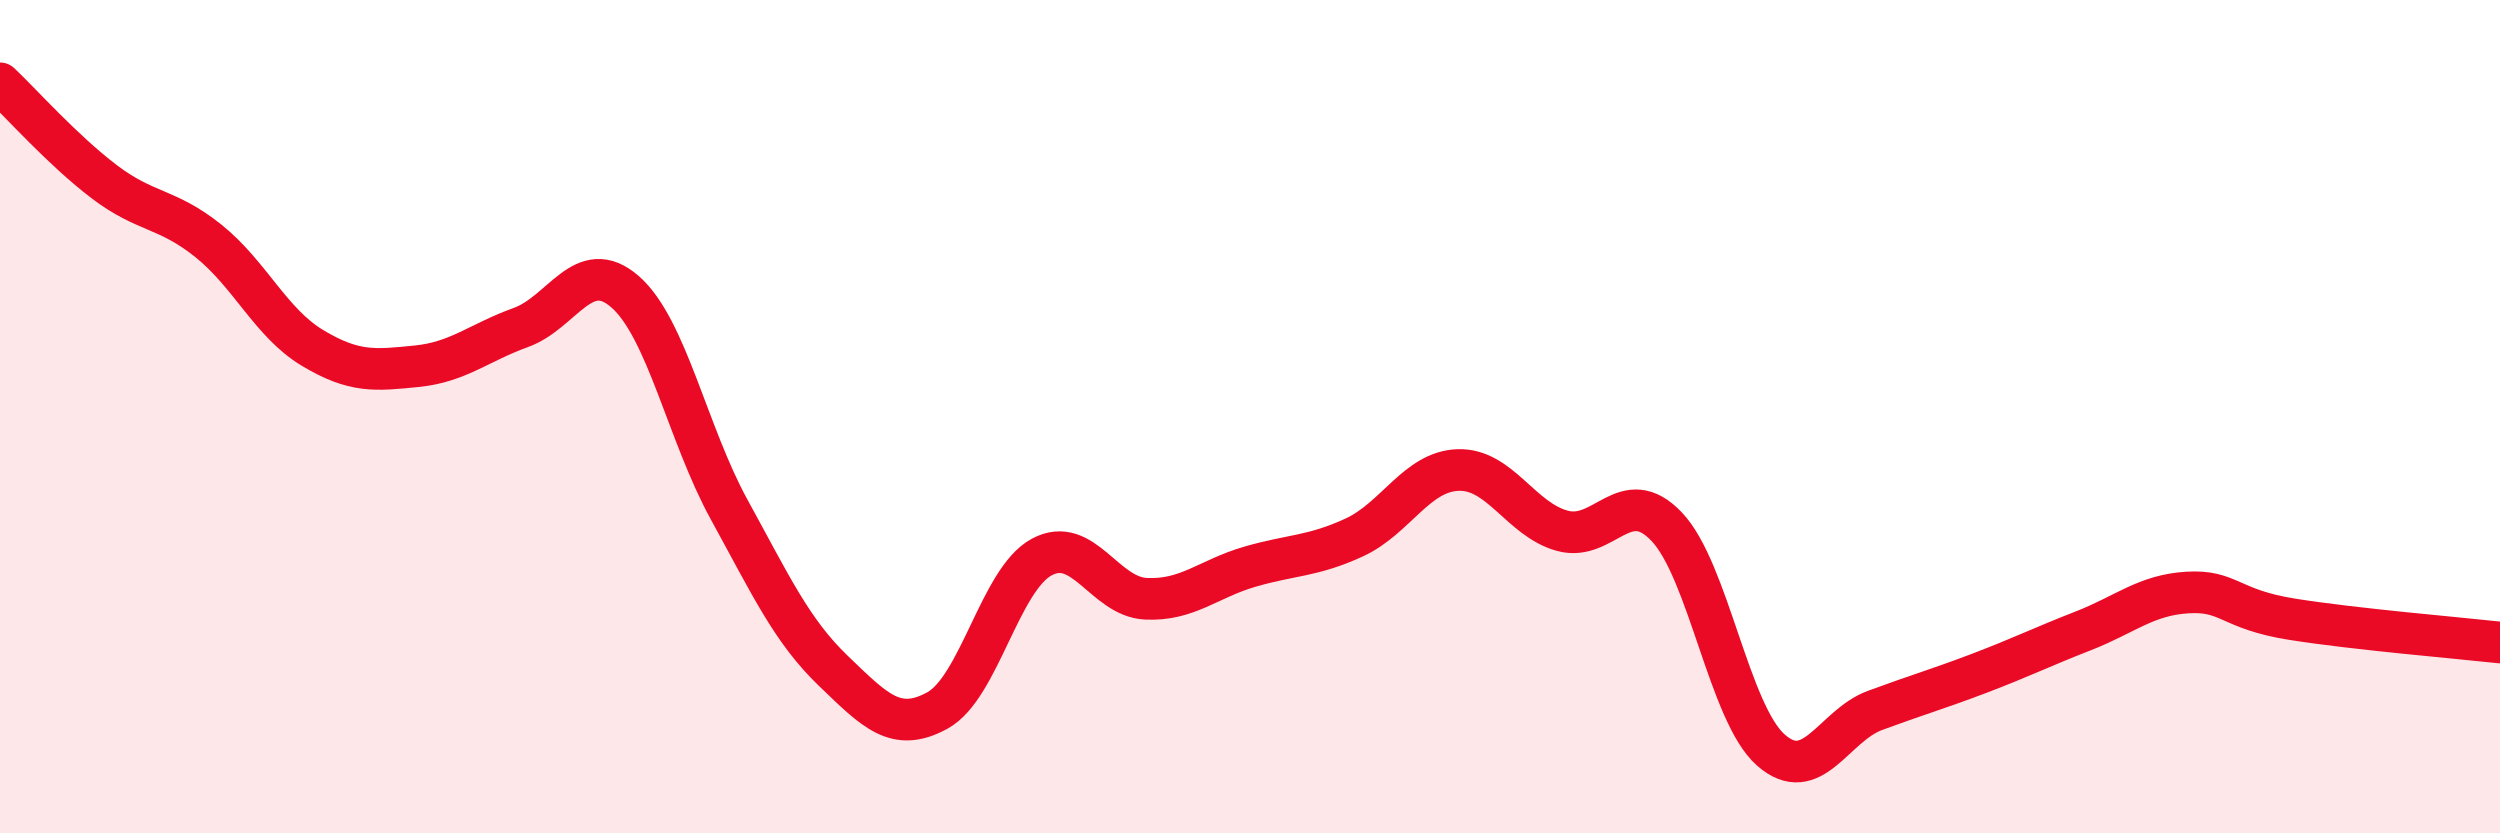
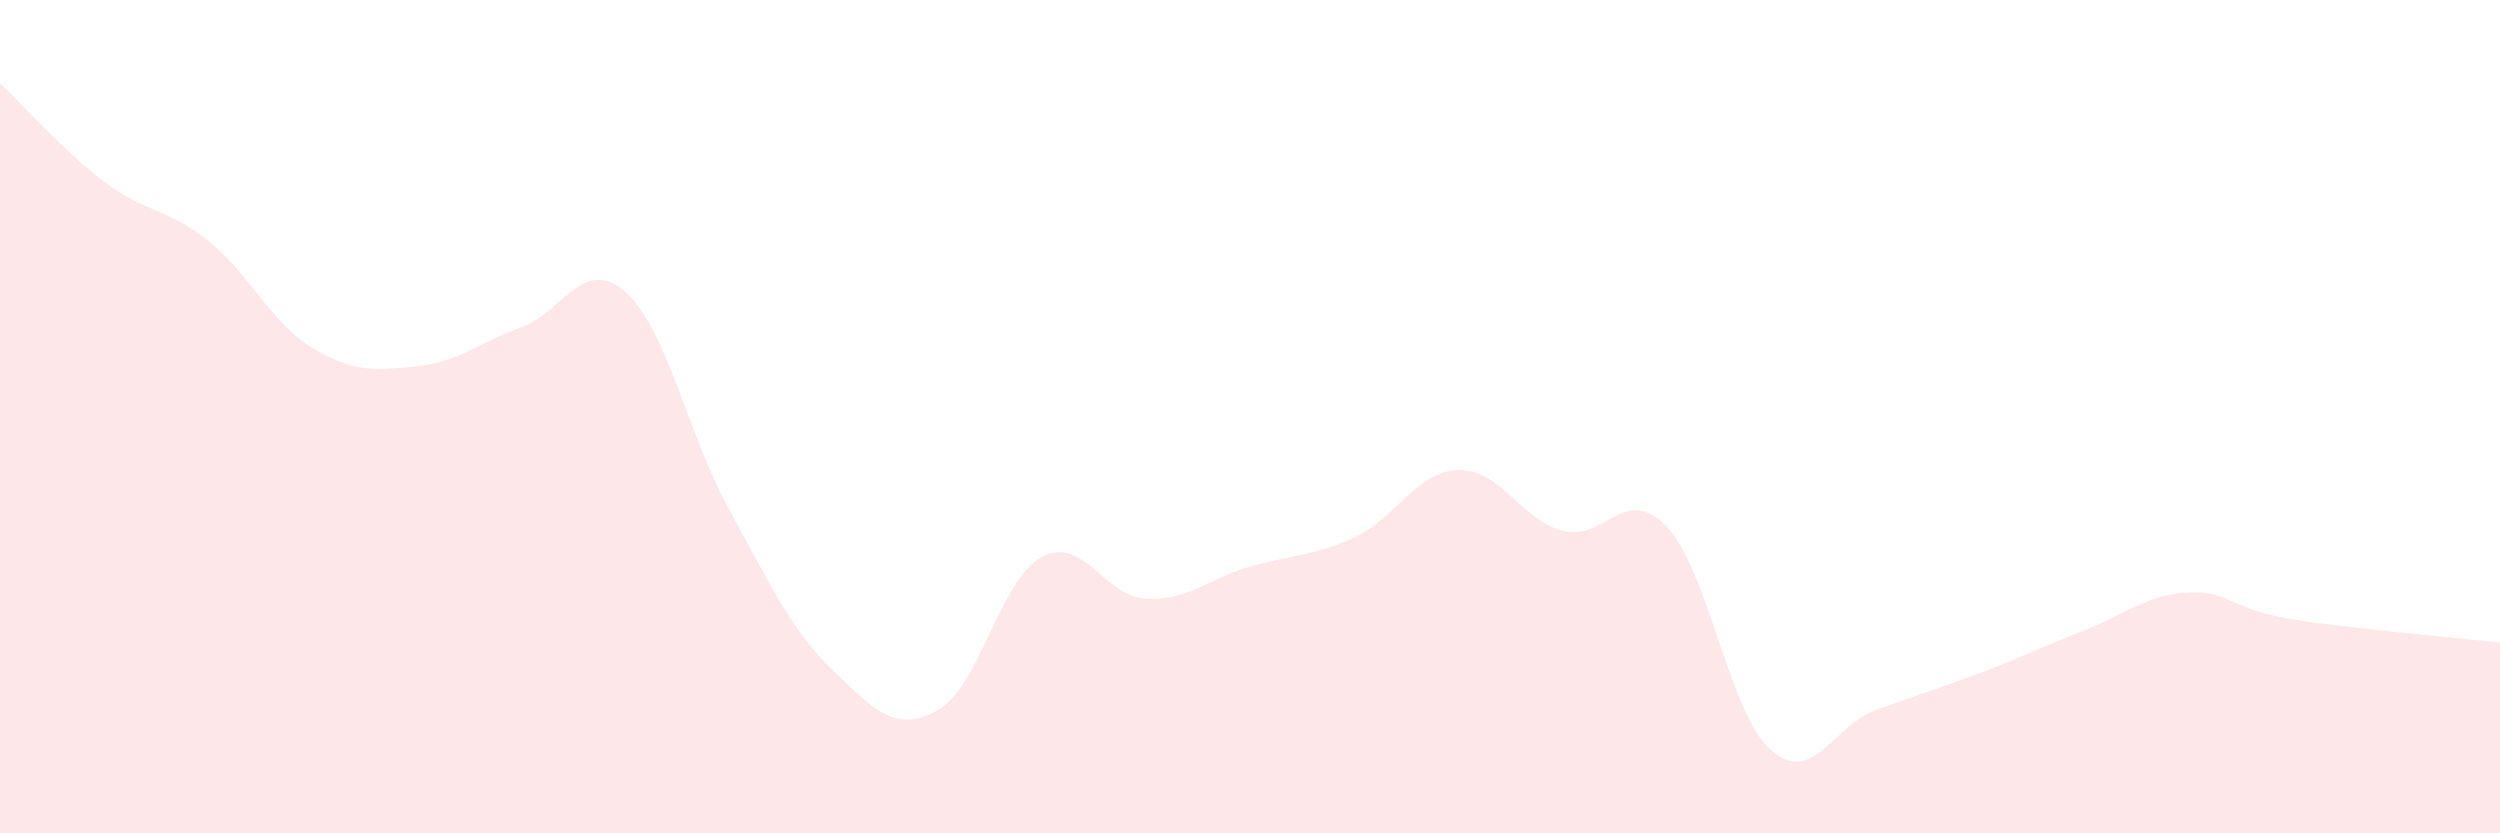
<svg xmlns="http://www.w3.org/2000/svg" width="60" height="20" viewBox="0 0 60 20">
  <path d="M 0,2 C 0.5,2.47 1.5,3.6 2.5,4.36 C 3.5,5.12 4,4.98 5,5.78 C 6,6.58 6.5,7.75 7.5,8.35 C 8.5,8.95 9,8.89 10,8.79 C 11,8.69 11.5,8.22 12.5,7.86 C 13.5,7.5 14,6.13 15,7 C 16,7.87 16.5,10.41 17.5,12.23 C 18.5,14.05 19,15.14 20,16.1 C 21,17.06 21.5,17.6 22.5,17.05 C 23.5,16.5 24,13.91 25,13.37 C 26,12.83 26.5,14.32 27.5,14.37 C 28.5,14.42 29,13.89 30,13.6 C 31,13.31 31.5,13.36 32.5,12.9 C 33.5,12.44 34,11.31 35,11.28 C 36,11.25 36.5,12.47 37.5,12.74 C 38.5,13.01 39,11.59 40,12.64 C 41,13.69 41.5,17.12 42.5,18 C 43.5,18.88 44,17.42 45,17.05 C 46,16.68 46.5,16.54 47.5,16.16 C 48.5,15.78 49,15.53 50,15.14 C 51,14.75 51.5,14.28 52.5,14.22 C 53.5,14.16 53.5,14.62 55,14.86 C 56.5,15.1 59,15.31 60,15.42L60 20L0 20Z" fill="#EB0A25" opacity="0.1" stroke-linecap="round" stroke-linejoin="round" />
-   <path d="M 0,2 C 0.5,2.47 1.5,3.6 2.5,4.36 C 3.5,5.12 4,4.98 5,5.78 C 6,6.58 6.5,7.75 7.5,8.35 C 8.5,8.95 9,8.89 10,8.79 C 11,8.69 11.5,8.22 12.5,7.86 C 13.5,7.5 14,6.13 15,7 C 16,7.87 16.5,10.41 17.5,12.23 C 18.5,14.05 19,15.14 20,16.1 C 21,17.06 21.5,17.6 22.5,17.05 C 23.5,16.5 24,13.91 25,13.37 C 26,12.83 26.5,14.32 27.5,14.37 C 28.5,14.42 29,13.89 30,13.6 C 31,13.31 31.5,13.36 32.5,12.9 C 33.5,12.44 34,11.31 35,11.28 C 36,11.25 36.5,12.47 37.5,12.74 C 38.5,13.01 39,11.59 40,12.64 C 41,13.69 41.5,17.12 42.5,18 C 43.5,18.88 44,17.42 45,17.05 C 46,16.68 46.5,16.54 47.5,16.16 C 48.5,15.78 49,15.53 50,15.14 C 51,14.75 51.5,14.28 52.5,14.22 C 53.5,14.16 53.5,14.62 55,14.86 C 56.5,15.1 59,15.31 60,15.42" stroke="#EB0A25" stroke-width="1" fill="none" stroke-linecap="round" stroke-linejoin="round" />
</svg>